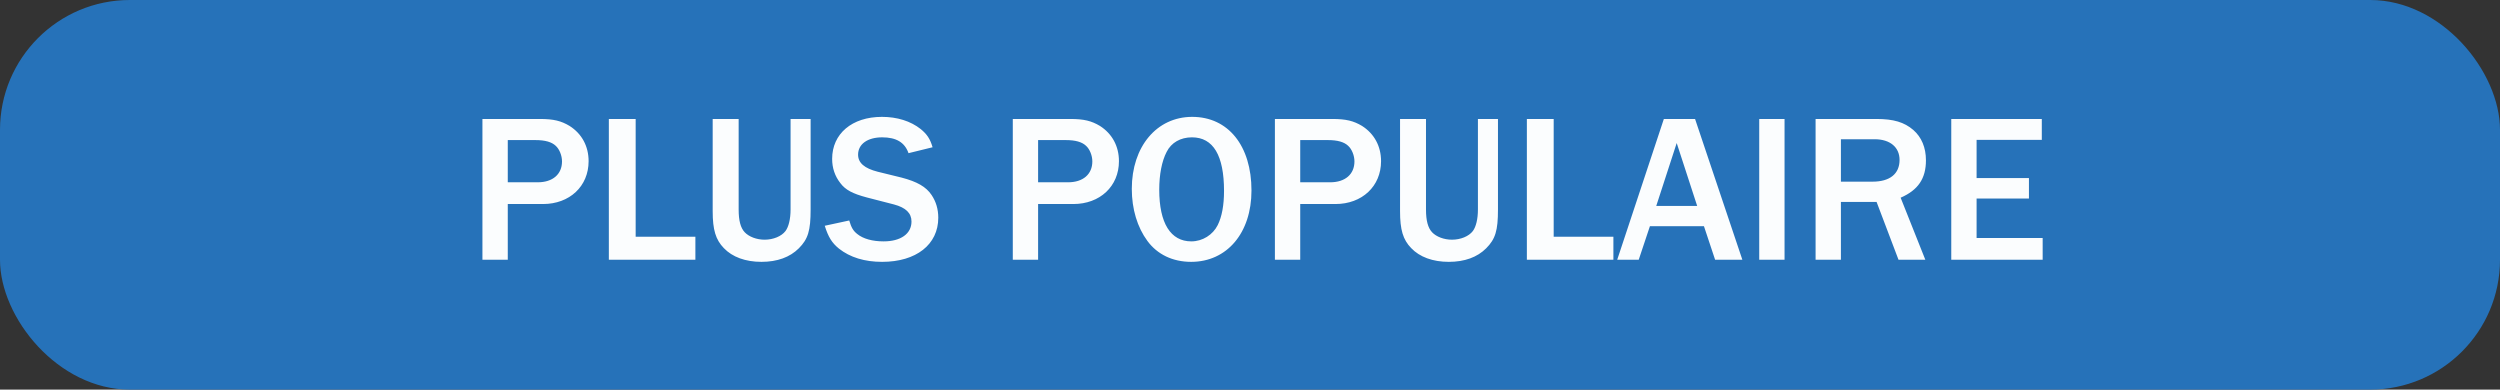
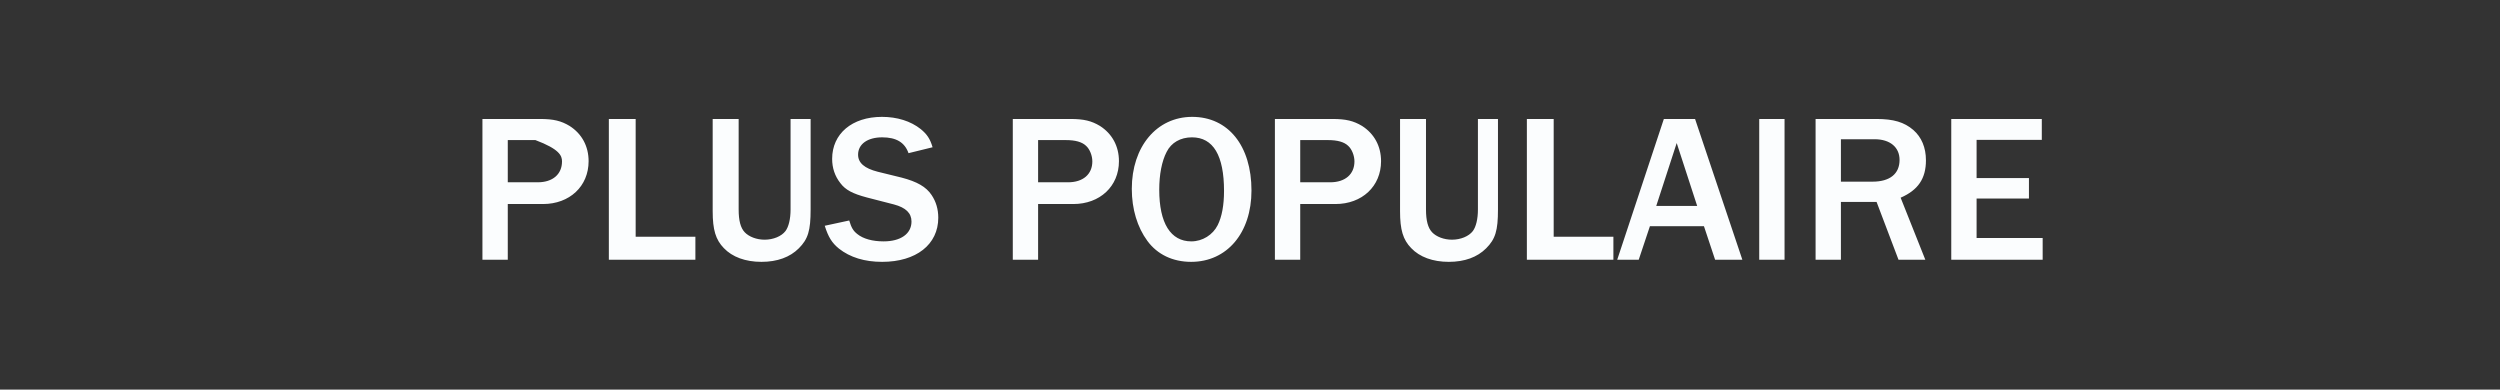
<svg xmlns="http://www.w3.org/2000/svg" width="154px" height="24px" viewBox="0 0 154 24" version="1.1">
  <rect x="0" y="0" width="154" height="24" fill="#333333" stroke="none" />
  <title>plus-populaire</title>
  <g id="Page-1" stroke="none" stroke-width="1" fill="none" fill-rule="evenodd">
    <g id="pricing-page-yearly" transform="translate(-574, -540)">
      <g id="Group-7" transform="translate(202, 509)">
        <g id="plus-populaire" transform="translate(372, 31)">
-           <rect id="Rectangle" fill="#2672B9" x="0" y="0" width="154" height="24" rx="8" />
-           <path d="M31.279,16 L31.279,12.568 L33.45,12.568 C35.087,12.568 36.258,11.476 36.258,9.929 C36.258,9.006 35.842,8.239 35.087,7.758 C34.568,7.446 34.099,7.329 33.267,7.329 L29.718,7.329 L29.718,16 L31.279,16 Z M33.124,11.229 L31.279,11.229 L31.279,8.629 L32.981,8.629 C33.58,8.629 33.983,8.746 34.23,8.98 C34.464,9.188 34.62,9.591 34.62,9.942 C34.62,10.735 34.047,11.229 33.124,11.229 Z M42.836,16 L42.836,14.583 L39.157,14.583 L39.157,7.329 L37.505,7.329 L37.505,16 L42.836,16 Z M46.904,16.13 C47.88,16.13 48.66,15.844 49.206,15.298 C49.778,14.726 49.934,14.206 49.934,12.906 L49.934,7.329 L48.699,7.329 L48.699,12.906 C48.699,13.491 48.581,13.972 48.386,14.232 C48.139,14.557 47.633,14.765 47.099,14.765 C46.605,14.765 46.138,14.583 45.877,14.31 C45.617,14.037 45.501,13.582 45.501,12.906 L45.501,7.329 L43.901,7.329 L43.901,13.01 C43.901,14.154 44.084,14.765 44.59,15.285 C45.111,15.831 45.916,16.13 46.904,16.13 Z M54.34,16.13 C56.434,16.13 57.798,15.064 57.798,13.413 C57.798,12.88 57.656,12.412 57.383,12.009 C57.044,11.502 56.486,11.19 55.55,10.943 L54.068,10.579 C53.248,10.371 52.858,10.033 52.858,9.526 C52.858,8.876 53.444,8.46 54.34,8.46 C55.212,8.46 55.731,8.772 55.965,9.435 L57.447,9.071 C57.291,8.538 57.096,8.265 56.719,7.953 C56.096,7.459 55.264,7.199 54.328,7.199 C52.481,7.199 51.26,8.239 51.26,9.786 C51.26,10.345 51.428,10.852 51.767,11.281 C52.078,11.697 52.52,11.931 53.404,12.165 L55.069,12.594 C55.797,12.789 56.148,13.127 56.148,13.647 C56.148,14.401 55.484,14.869 54.431,14.869 C53.755,14.869 53.17,14.713 52.806,14.414 C52.559,14.219 52.443,14.024 52.312,13.582 L50.804,13.907 C51.026,14.609 51.246,14.96 51.675,15.311 C52.364,15.857 53.261,16.13 54.34,16.13 Z M63.947,16 L63.947,12.568 L66.118,12.568 C67.757,12.568 68.927,11.476 68.927,9.929 C68.927,9.006 68.51,8.239 67.757,7.758 C67.237,7.446 66.769,7.329 65.936,7.329 L62.388,7.329 L62.388,16 L63.947,16 Z M65.793,11.229 L63.947,11.229 L63.947,8.629 L65.65,8.629 C66.249,8.629 66.651,8.746 66.898,8.98 C67.132,9.188 67.288,9.591 67.288,9.942 C67.288,10.735 66.716,11.229 65.793,11.229 Z M73.373,16.13 C75.582,16.13 77.091,14.349 77.091,11.736 C77.091,8.98 75.66,7.199 73.438,7.199 C71.254,7.199 69.719,9.032 69.719,11.632 C69.719,12.88 70.058,13.998 70.681,14.843 C71.293,15.675 72.242,16.13 73.373,16.13 Z M73.385,14.869 C72.112,14.869 71.409,13.751 71.409,11.684 C71.409,10.761 71.566,9.929 71.865,9.357 C72.15,8.785 72.722,8.46 73.424,8.46 C74.737,8.46 75.4,9.578 75.4,11.762 C75.4,12.633 75.27,13.348 75.01,13.868 C74.712,14.466 74.075,14.869 73.385,14.869 Z M80.094,16 L80.094,12.568 L82.264,12.568 C83.903,12.568 85.073,11.476 85.073,9.929 C85.073,9.006 84.656,8.239 83.903,7.758 C83.382,7.446 82.915,7.329 82.082,7.329 L78.534,7.329 L78.534,16 L80.094,16 Z M81.939,11.229 L80.094,11.229 L80.094,8.629 L81.796,8.629 C82.394,8.629 82.797,8.746 83.044,8.98 C83.278,9.188 83.434,9.591 83.434,9.942 C83.434,10.735 82.862,11.229 81.939,11.229 Z M89.246,16.13 C90.221,16.13 91.001,15.844 91.546,15.298 C92.118,14.726 92.275,14.206 92.275,12.906 L92.275,7.329 L91.04,7.329 L91.04,12.906 C91.04,13.491 90.922,13.972 90.728,14.232 C90.481,14.557 89.974,14.765 89.441,14.765 C88.947,14.765 88.478,14.583 88.219,14.31 C87.959,14.037 87.841,13.582 87.841,12.906 L87.841,7.329 L86.243,7.329 L86.243,13.01 C86.243,14.154 86.424,14.765 86.931,15.285 C87.451,15.831 88.257,16.13 89.246,16.13 Z M99.385,16 L99.385,14.583 L95.707,14.583 L95.707,7.329 L94.055,7.329 L94.055,16 L99.385,16 Z M100.945,16 L101.635,13.933 L104.963,13.933 L105.651,16 L107.329,16 L104.416,7.329 L102.493,7.329 L99.62,16 L100.945,16 Z M104.546,12.685 L102.025,12.685 L103.285,8.811 L104.546,12.685 Z M109.928,16 L109.928,7.329 L108.368,7.329 L108.368,16 L109.928,16 Z M113.4,16 L113.4,12.438 L115.597,12.438 L116.948,16 L118.6,16 L117.079,12.178 C118.157,11.71 118.638,10.995 118.638,9.877 C118.638,9.084 118.365,8.447 117.859,8.005 C117.299,7.524 116.636,7.329 115.597,7.329 L111.84,7.329 L111.84,16 L113.4,16 Z M115.35,11.19 L113.4,11.19 L113.4,8.577 L115.48,8.577 C116.428,8.577 117.013,9.071 117.013,9.851 C117.013,10.709 116.415,11.19 115.35,11.19 Z M125.828,16 L125.828,14.661 L121.758,14.661 L121.758,12.23 L124.983,12.23 L124.983,10.969 L121.758,10.969 L121.758,8.616 L125.775,8.616 L125.775,7.329 L120.198,7.329 L120.198,16 L125.828,16 Z" id="PLUSPOPULAIRE" fill="#FBFDFE" fill-rule="nonzero" />
+           <path d="M31.279,16 L31.279,12.568 L33.45,12.568 C35.087,12.568 36.258,11.476 36.258,9.929 C36.258,9.006 35.842,8.239 35.087,7.758 C34.568,7.446 34.099,7.329 33.267,7.329 L29.718,7.329 L29.718,16 L31.279,16 Z M33.124,11.229 L31.279,11.229 L31.279,8.629 L32.981,8.629 C34.464,9.188 34.62,9.591 34.62,9.942 C34.62,10.735 34.047,11.229 33.124,11.229 Z M42.836,16 L42.836,14.583 L39.157,14.583 L39.157,7.329 L37.505,7.329 L37.505,16 L42.836,16 Z M46.904,16.13 C47.88,16.13 48.66,15.844 49.206,15.298 C49.778,14.726 49.934,14.206 49.934,12.906 L49.934,7.329 L48.699,7.329 L48.699,12.906 C48.699,13.491 48.581,13.972 48.386,14.232 C48.139,14.557 47.633,14.765 47.099,14.765 C46.605,14.765 46.138,14.583 45.877,14.31 C45.617,14.037 45.501,13.582 45.501,12.906 L45.501,7.329 L43.901,7.329 L43.901,13.01 C43.901,14.154 44.084,14.765 44.59,15.285 C45.111,15.831 45.916,16.13 46.904,16.13 Z M54.34,16.13 C56.434,16.13 57.798,15.064 57.798,13.413 C57.798,12.88 57.656,12.412 57.383,12.009 C57.044,11.502 56.486,11.19 55.55,10.943 L54.068,10.579 C53.248,10.371 52.858,10.033 52.858,9.526 C52.858,8.876 53.444,8.46 54.34,8.46 C55.212,8.46 55.731,8.772 55.965,9.435 L57.447,9.071 C57.291,8.538 57.096,8.265 56.719,7.953 C56.096,7.459 55.264,7.199 54.328,7.199 C52.481,7.199 51.26,8.239 51.26,9.786 C51.26,10.345 51.428,10.852 51.767,11.281 C52.078,11.697 52.52,11.931 53.404,12.165 L55.069,12.594 C55.797,12.789 56.148,13.127 56.148,13.647 C56.148,14.401 55.484,14.869 54.431,14.869 C53.755,14.869 53.17,14.713 52.806,14.414 C52.559,14.219 52.443,14.024 52.312,13.582 L50.804,13.907 C51.026,14.609 51.246,14.96 51.675,15.311 C52.364,15.857 53.261,16.13 54.34,16.13 Z M63.947,16 L63.947,12.568 L66.118,12.568 C67.757,12.568 68.927,11.476 68.927,9.929 C68.927,9.006 68.51,8.239 67.757,7.758 C67.237,7.446 66.769,7.329 65.936,7.329 L62.388,7.329 L62.388,16 L63.947,16 Z M65.793,11.229 L63.947,11.229 L63.947,8.629 L65.65,8.629 C66.249,8.629 66.651,8.746 66.898,8.98 C67.132,9.188 67.288,9.591 67.288,9.942 C67.288,10.735 66.716,11.229 65.793,11.229 Z M73.373,16.13 C75.582,16.13 77.091,14.349 77.091,11.736 C77.091,8.98 75.66,7.199 73.438,7.199 C71.254,7.199 69.719,9.032 69.719,11.632 C69.719,12.88 70.058,13.998 70.681,14.843 C71.293,15.675 72.242,16.13 73.373,16.13 Z M73.385,14.869 C72.112,14.869 71.409,13.751 71.409,11.684 C71.409,10.761 71.566,9.929 71.865,9.357 C72.15,8.785 72.722,8.46 73.424,8.46 C74.737,8.46 75.4,9.578 75.4,11.762 C75.4,12.633 75.27,13.348 75.01,13.868 C74.712,14.466 74.075,14.869 73.385,14.869 Z M80.094,16 L80.094,12.568 L82.264,12.568 C83.903,12.568 85.073,11.476 85.073,9.929 C85.073,9.006 84.656,8.239 83.903,7.758 C83.382,7.446 82.915,7.329 82.082,7.329 L78.534,7.329 L78.534,16 L80.094,16 Z M81.939,11.229 L80.094,11.229 L80.094,8.629 L81.796,8.629 C82.394,8.629 82.797,8.746 83.044,8.98 C83.278,9.188 83.434,9.591 83.434,9.942 C83.434,10.735 82.862,11.229 81.939,11.229 Z M89.246,16.13 C90.221,16.13 91.001,15.844 91.546,15.298 C92.118,14.726 92.275,14.206 92.275,12.906 L92.275,7.329 L91.04,7.329 L91.04,12.906 C91.04,13.491 90.922,13.972 90.728,14.232 C90.481,14.557 89.974,14.765 89.441,14.765 C88.947,14.765 88.478,14.583 88.219,14.31 C87.959,14.037 87.841,13.582 87.841,12.906 L87.841,7.329 L86.243,7.329 L86.243,13.01 C86.243,14.154 86.424,14.765 86.931,15.285 C87.451,15.831 88.257,16.13 89.246,16.13 Z M99.385,16 L99.385,14.583 L95.707,14.583 L95.707,7.329 L94.055,7.329 L94.055,16 L99.385,16 Z M100.945,16 L101.635,13.933 L104.963,13.933 L105.651,16 L107.329,16 L104.416,7.329 L102.493,7.329 L99.62,16 L100.945,16 Z M104.546,12.685 L102.025,12.685 L103.285,8.811 L104.546,12.685 Z M109.928,16 L109.928,7.329 L108.368,7.329 L108.368,16 L109.928,16 Z M113.4,16 L113.4,12.438 L115.597,12.438 L116.948,16 L118.6,16 L117.079,12.178 C118.157,11.71 118.638,10.995 118.638,9.877 C118.638,9.084 118.365,8.447 117.859,8.005 C117.299,7.524 116.636,7.329 115.597,7.329 L111.84,7.329 L111.84,16 L113.4,16 Z M115.35,11.19 L113.4,11.19 L113.4,8.577 L115.48,8.577 C116.428,8.577 117.013,9.071 117.013,9.851 C117.013,10.709 116.415,11.19 115.35,11.19 Z M125.828,16 L125.828,14.661 L121.758,14.661 L121.758,12.23 L124.983,12.23 L124.983,10.969 L121.758,10.969 L121.758,8.616 L125.775,8.616 L125.775,7.329 L120.198,7.329 L120.198,16 L125.828,16 Z" id="PLUSPOPULAIRE" fill="#FBFDFE" fill-rule="nonzero" />
        </g>
      </g>
    </g>
  </g>
</svg>